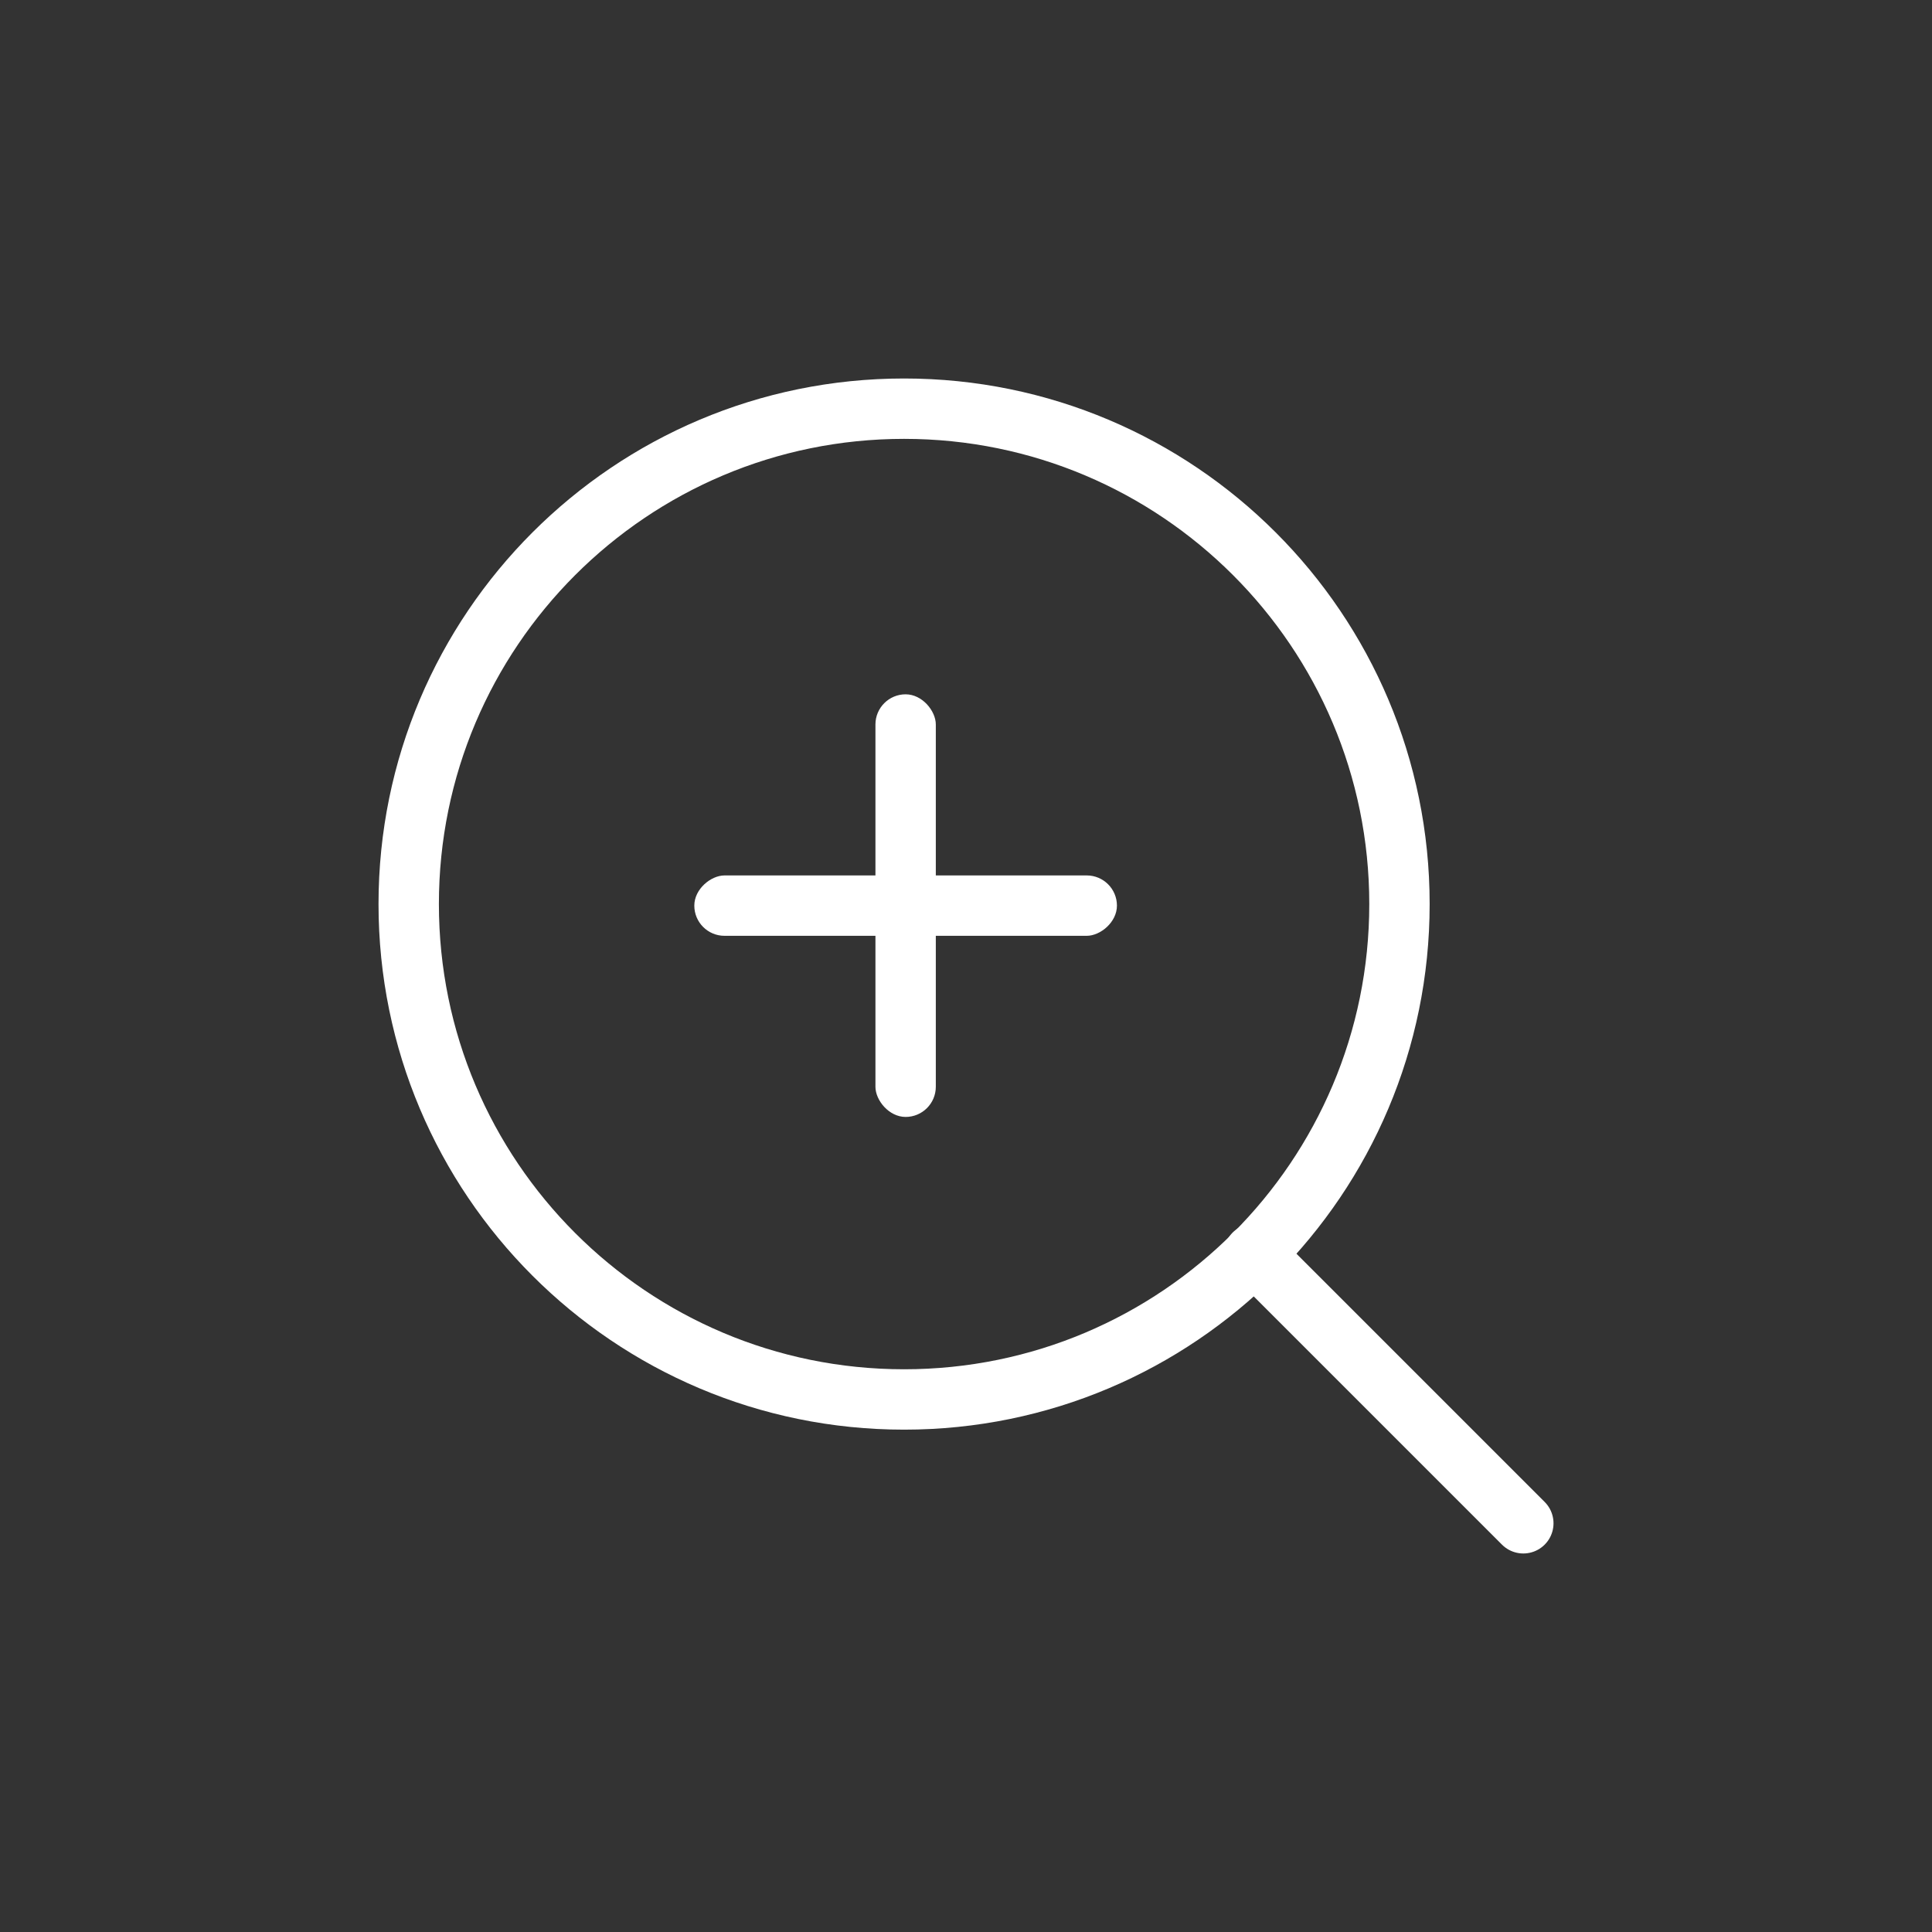
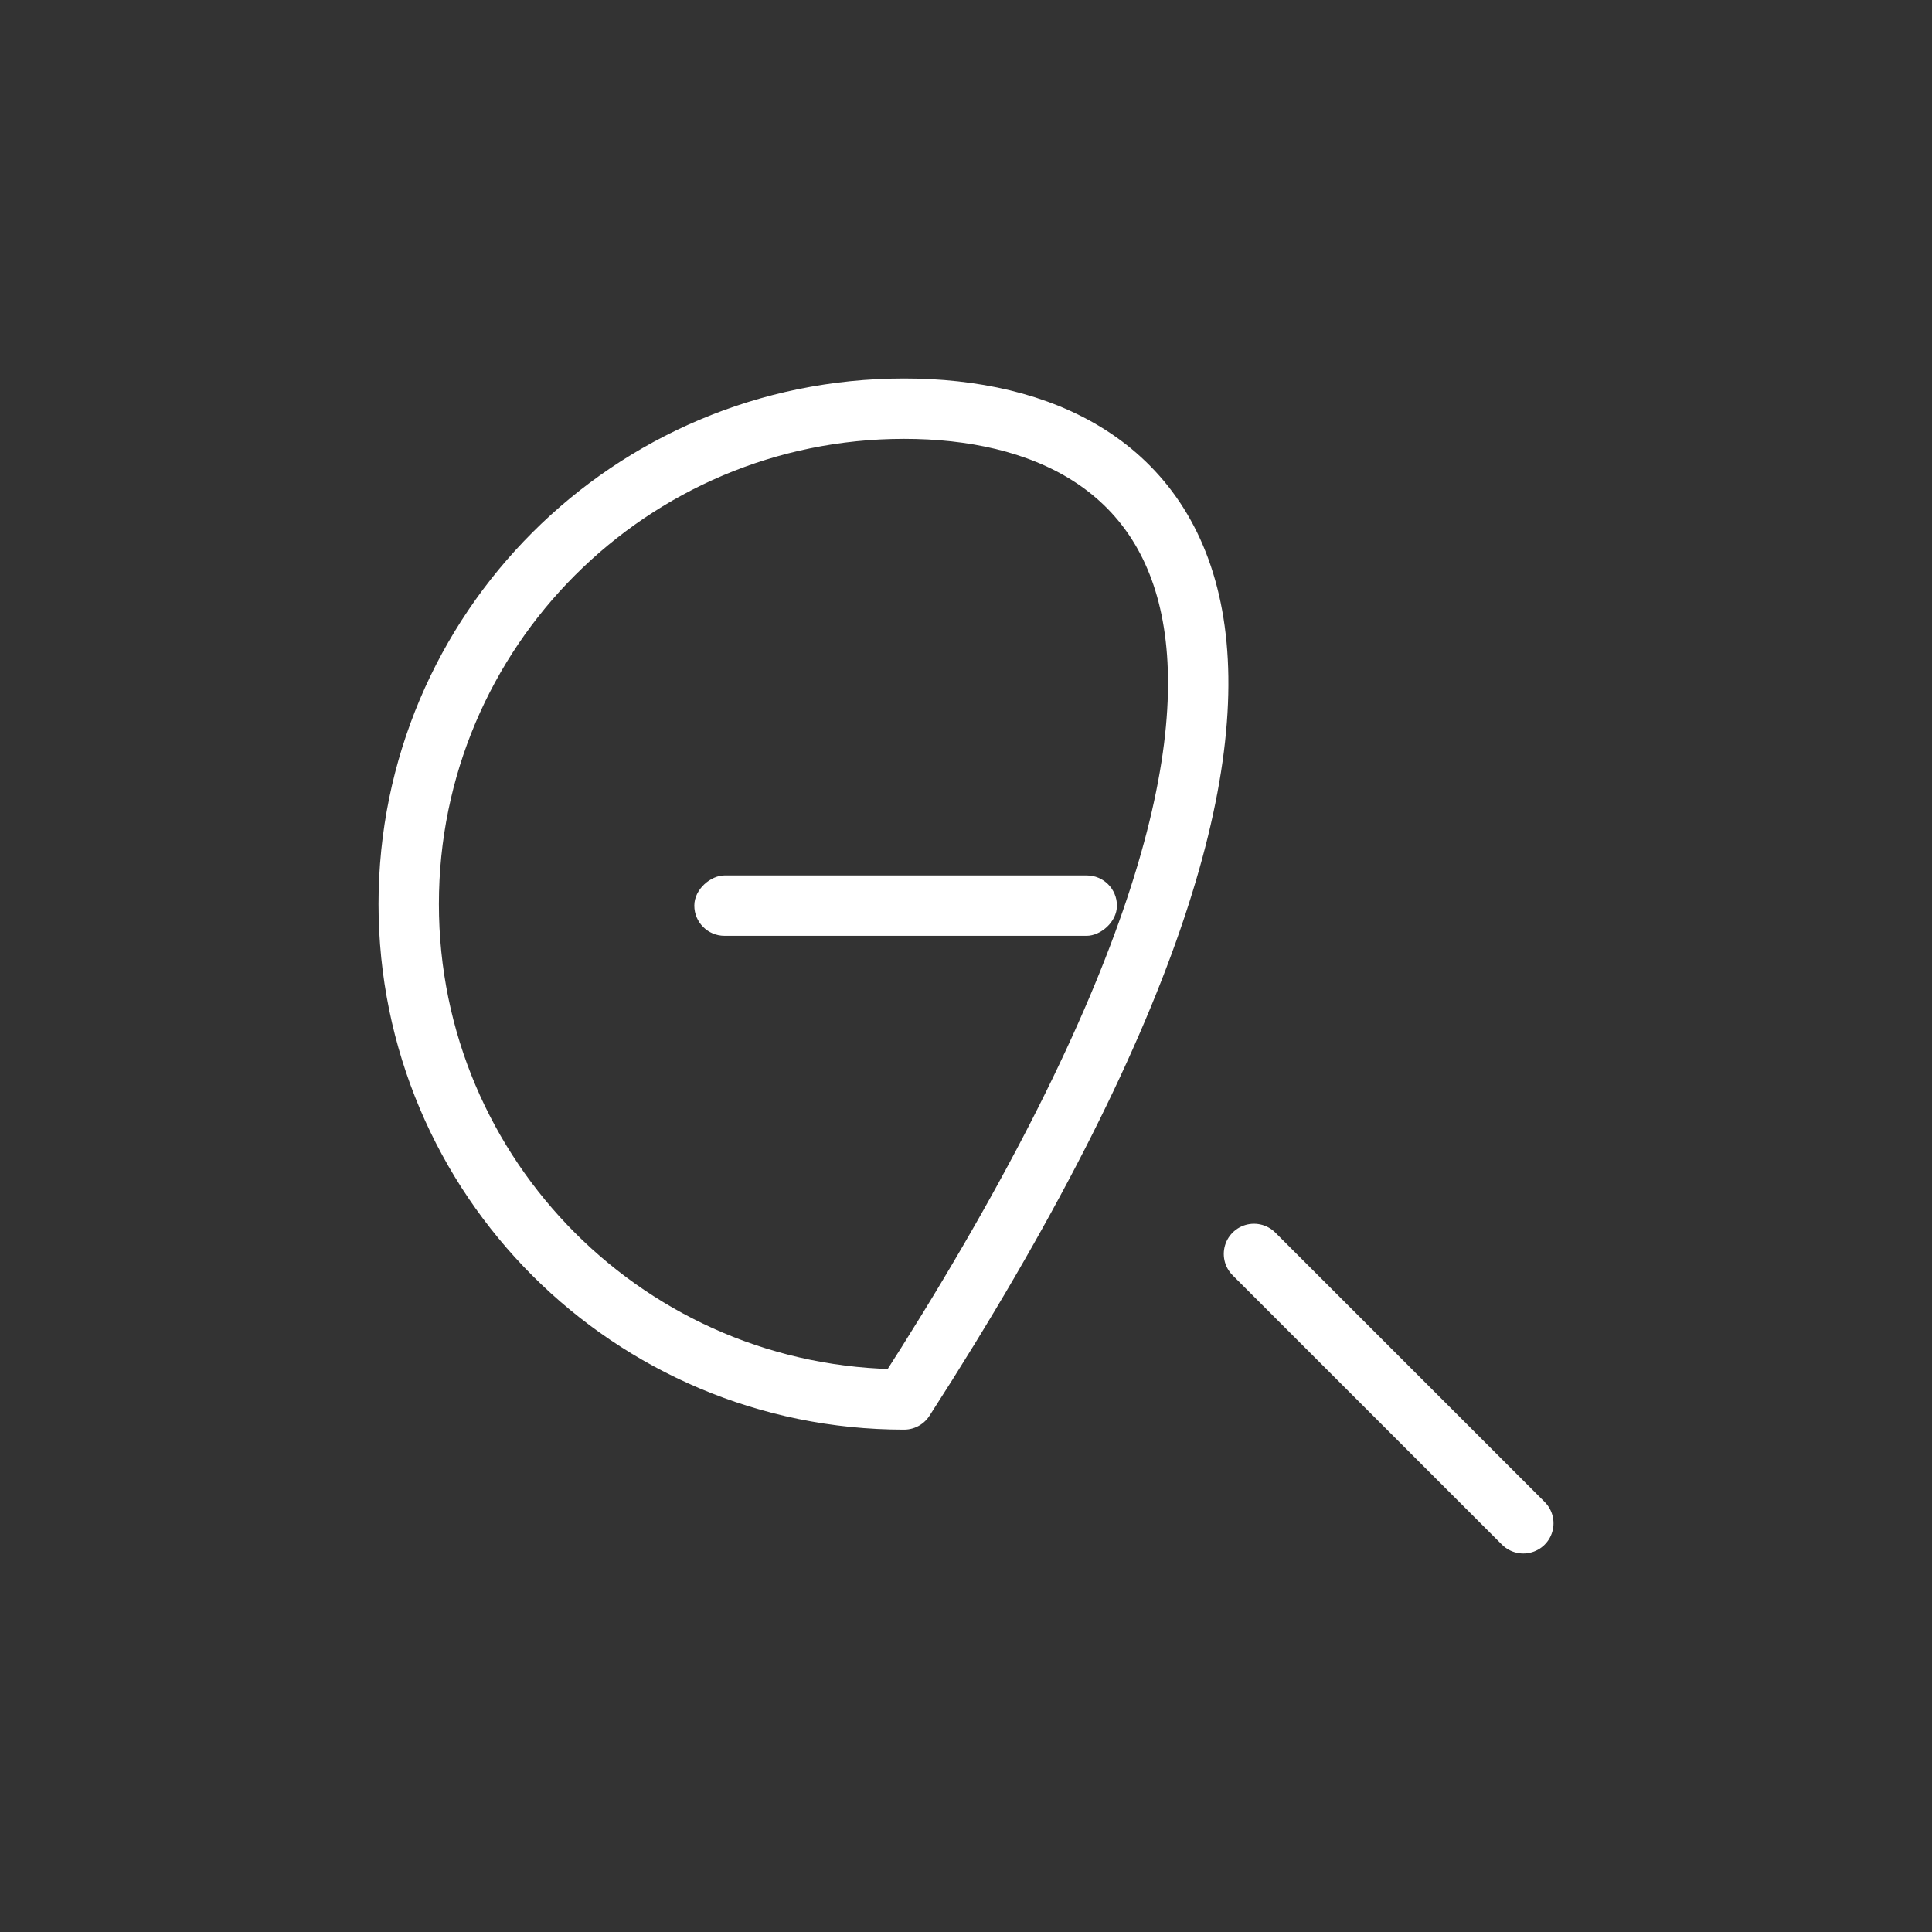
<svg xmlns="http://www.w3.org/2000/svg" width="64" height="64" viewBox="0 0 64 64" fill="none">
  <rect x="0" y="0" width="64" height="64" fill="#333333" stroke="none" />
-   <path d="M29.949 46.359C39.012 46.359 46.359 39.011 46.359 29.948C46.359 20.885 39.012 13.538 29.949 13.538C20.886 13.538 13.539 20.885 13.539 29.948C13.539 39.011 20.886 46.359 29.949 46.359Z" stroke="white" stroke-width="2" stroke-linecap="round" stroke-linejoin="round" />
+   <path d="M29.949 46.359C46.359 20.885 39.012 13.538 29.949 13.538C20.886 13.538 13.539 20.885 13.539 29.948C13.539 39.011 20.886 46.359 29.949 46.359Z" stroke="white" stroke-width="2" stroke-linecap="round" stroke-linejoin="round" />
  <path d="M50.462 50.461L41.539 41.538" stroke="white" stroke-width="2" stroke-linecap="round" stroke-linejoin="round" />
-   <rect x="29" y="23" width="2" height="14" rx="1" fill="white" />
  <rect x="37" y="29" width="2" height="14" rx="1" transform="rotate(90 37 29)" fill="white" />
</svg>